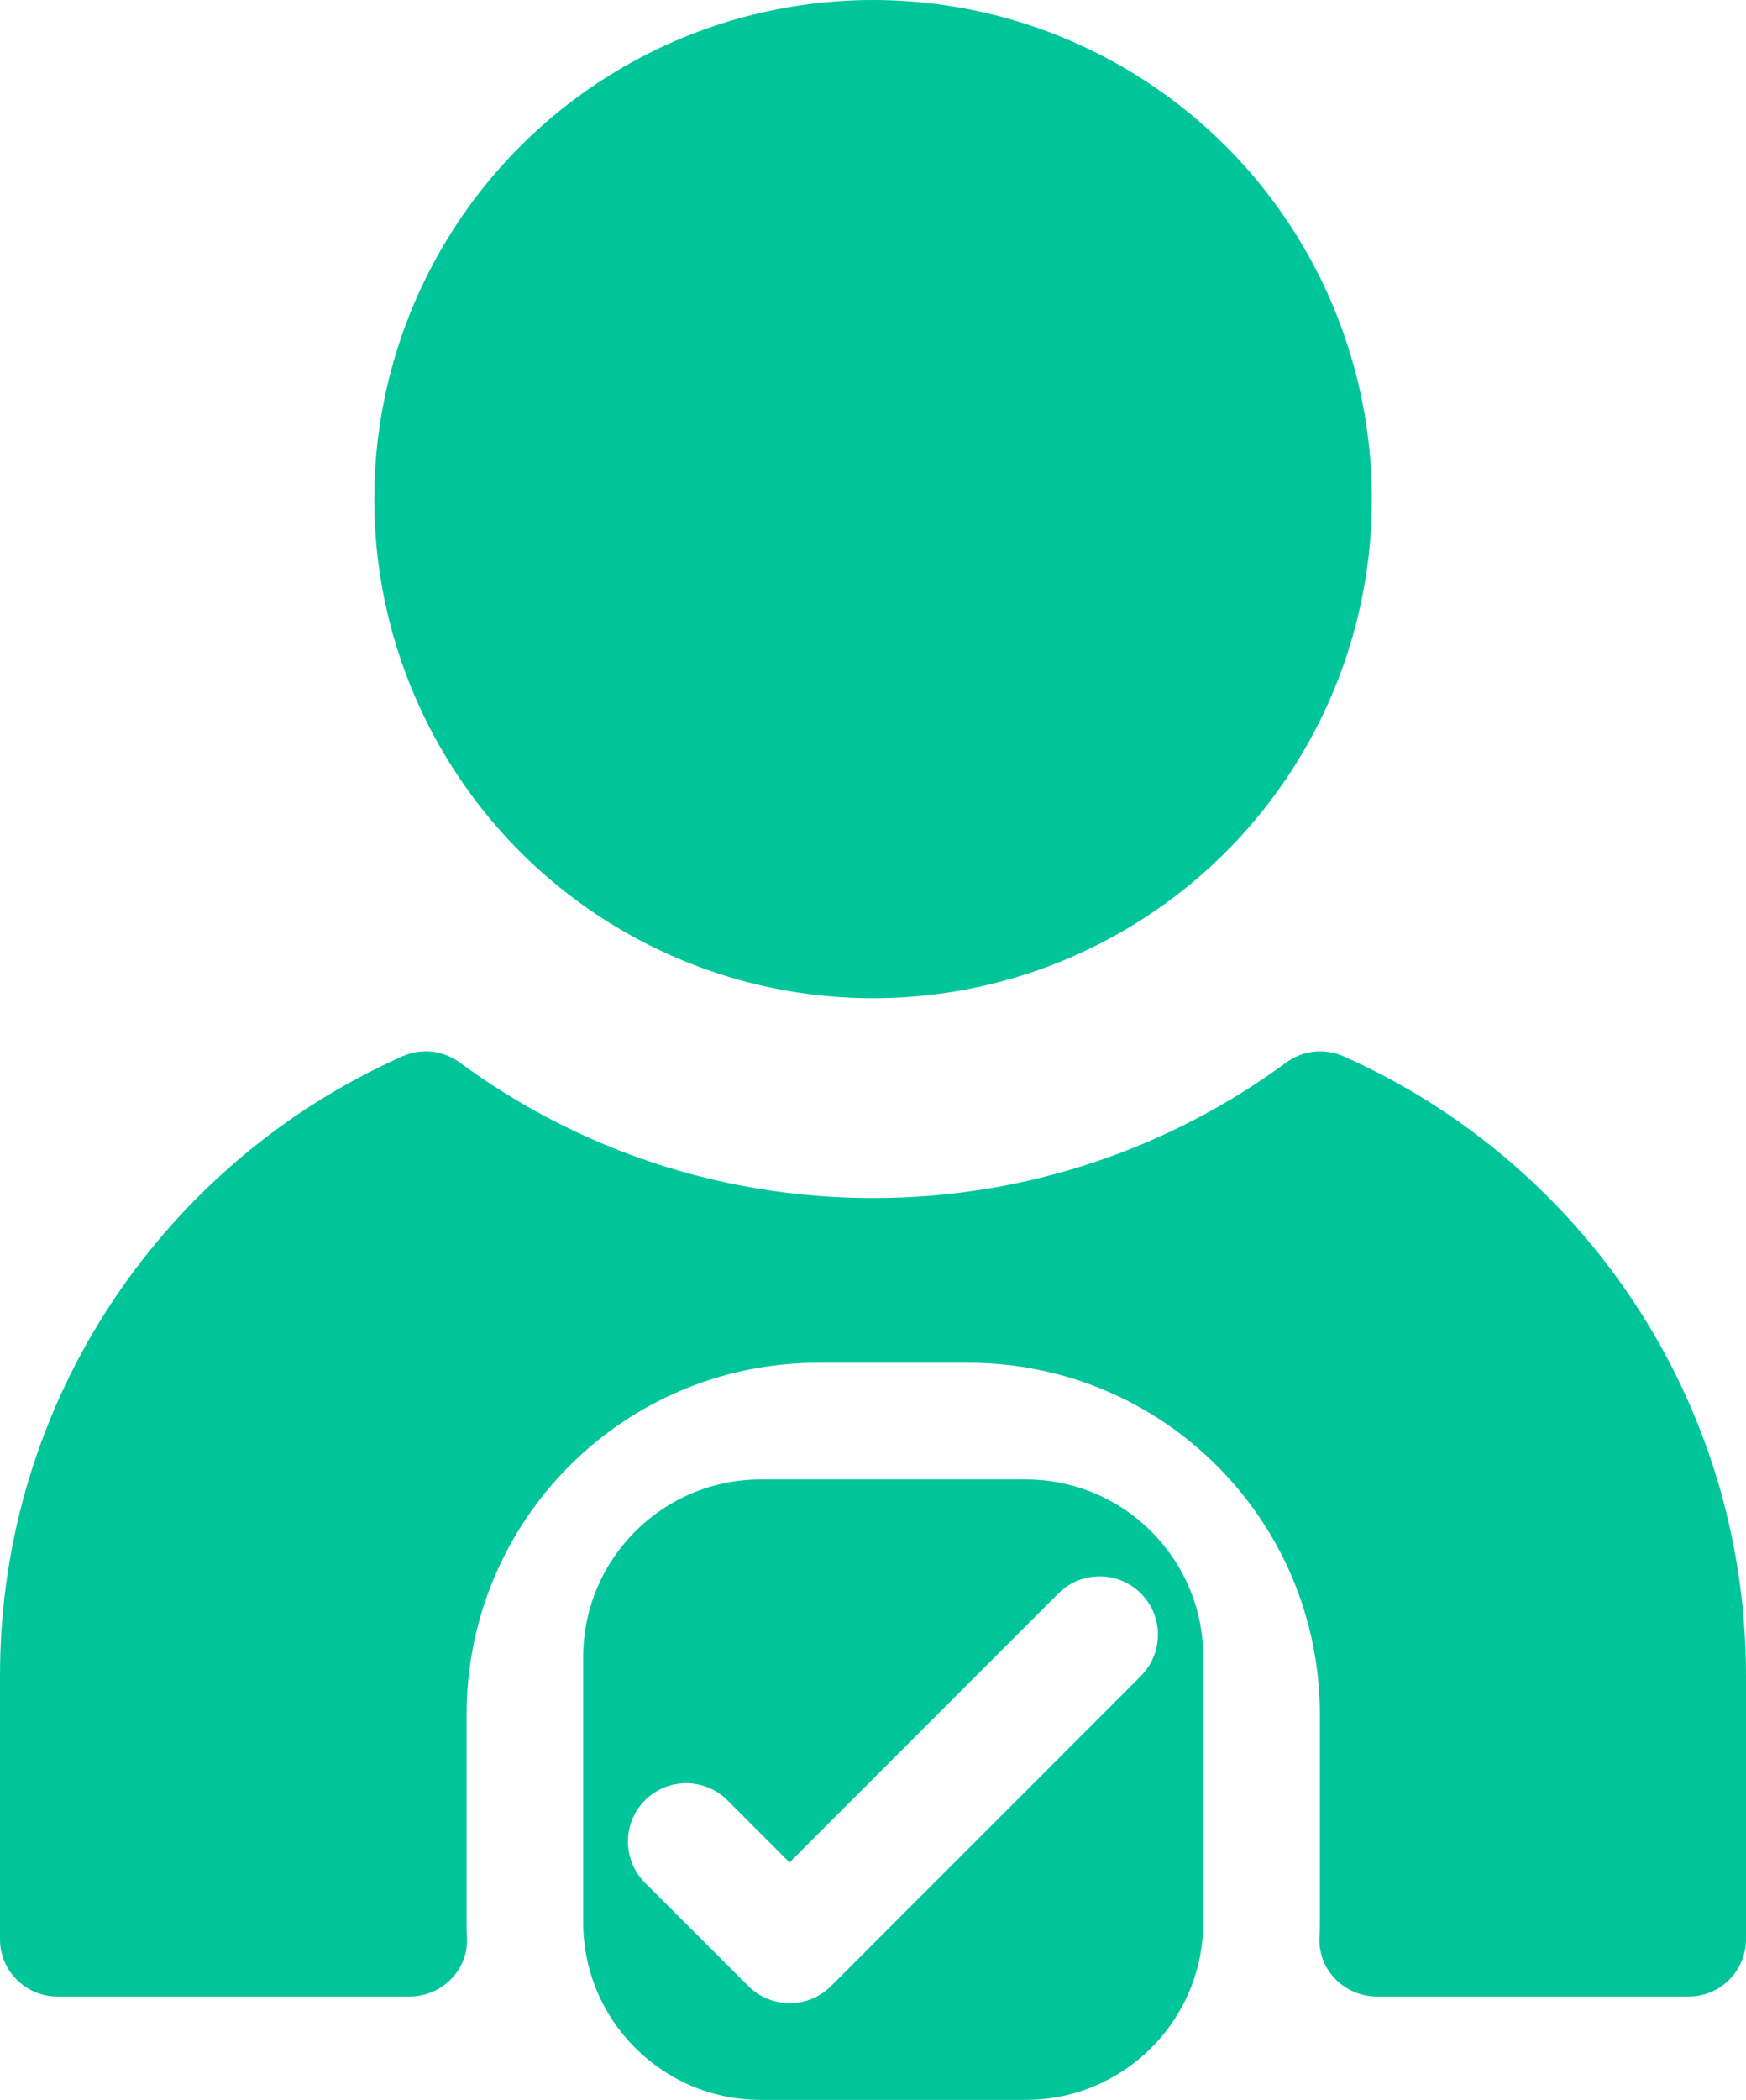
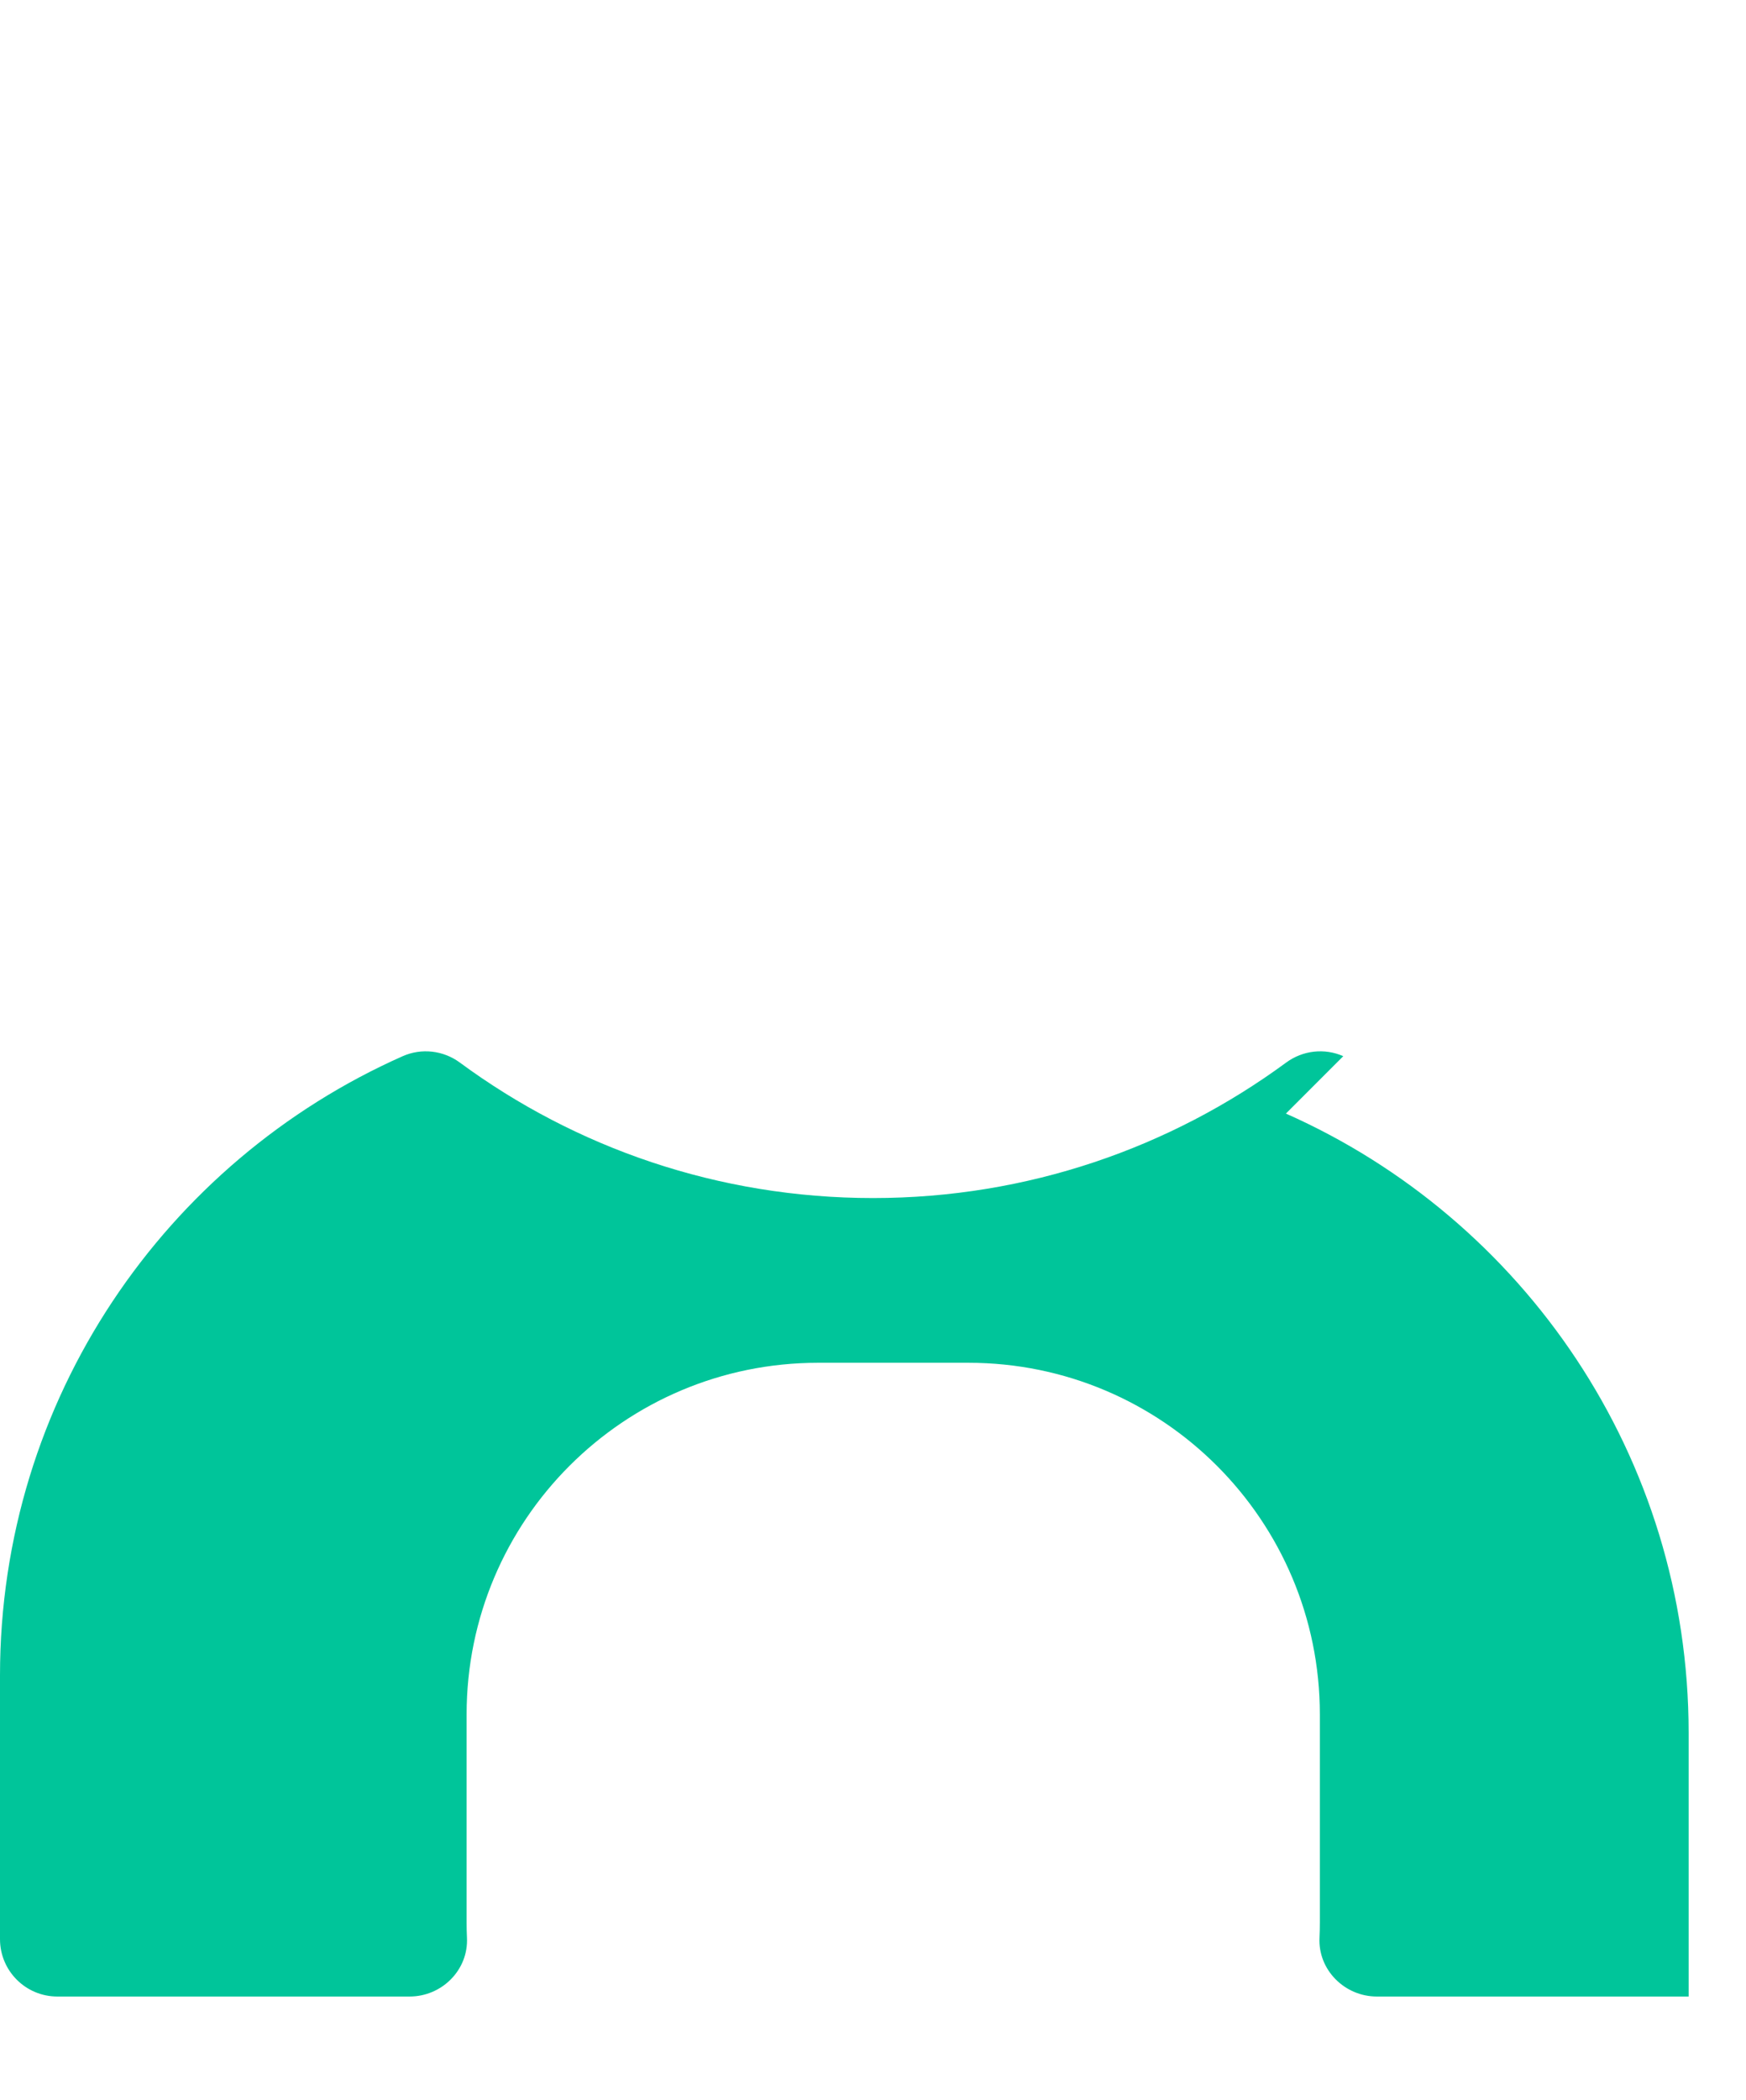
<svg xmlns="http://www.w3.org/2000/svg" id="Layer_2" viewBox="0 0 149.75 180">
  <defs>
    <style>
      .cls-1 {
        fill: #00c59a;
      }
    </style>
  </defs>
  <g id="Designs">
    <g>
-       <circle class="cls-1" cx="74.88" cy="42.78" r="42.78" />
-       <path class="cls-1" d="M115.21,90.53c-1.61-.71-3.47-.5-4.89.54-9.93,7.3-22.18,11.62-35.44,11.62-13.27,0-25.53-4.31-35.45-11.62-1.42-1.04-3.28-1.25-4.89-.54C14.19,99.55,0,119.92,0,143.61v22.6c0,2.72,2.2,4.92,4.92,4.92h30.21c2.77,0,5.06-2.28,4.92-5.05-.02-.43-.03-.87-.03-1.31v-17.82c0-16.65,13.5-30.14,30.14-30.14h12.9c16.65,0,30.14,13.5,30.14,30.14v17.82c0,.44-.01.88-.03,1.31-.14,2.76,2.15,5.05,4.92,5.05h26.74c2.72,0,4.92-2.2,4.92-4.92v-22.6c0-23.69-14.19-44.06-34.54-53.08Z" />
-       <path class="cls-1" d="M87.98,126.81h-22.74c-8.41,0-15.22,6.82-15.22,15.22v22.74c0,8.41,6.82,15.22,15.22,15.22h22.74c8.41,0,15.22-6.82,15.22-15.22v-22.74c0-8.41-6.82-15.22-15.22-15.22ZM97.87,143.64l-26.6,26.6c-.98.98-2.26,1.46-3.54,1.46s-2.56-.49-3.54-1.46l-8.87-8.86c-1.95-1.95-1.95-5.12,0-7.07s5.12-1.95,7.07,0l5.33,5.33,23.06-23.06c1.95-1.95,5.12-1.95,7.07,0,1.95,1.95,1.95,5.12,0,7.07Z" />
+       <path class="cls-1" d="M115.21,90.53c-1.61-.71-3.47-.5-4.89.54-9.93,7.3-22.18,11.62-35.44,11.62-13.27,0-25.53-4.31-35.45-11.62-1.42-1.04-3.28-1.25-4.89-.54C14.19,99.55,0,119.92,0,143.61v22.6c0,2.72,2.2,4.92,4.92,4.92h30.21c2.77,0,5.06-2.28,4.92-5.05-.02-.43-.03-.87-.03-1.31v-17.82c0-16.65,13.5-30.14,30.14-30.14h12.9c16.65,0,30.14,13.5,30.14,30.14v17.82c0,.44-.01.88-.03,1.31-.14,2.76,2.15,5.05,4.92,5.05h26.74v-22.6c0-23.69-14.19-44.06-34.54-53.08Z" />
    </g>
  </g>
</svg>